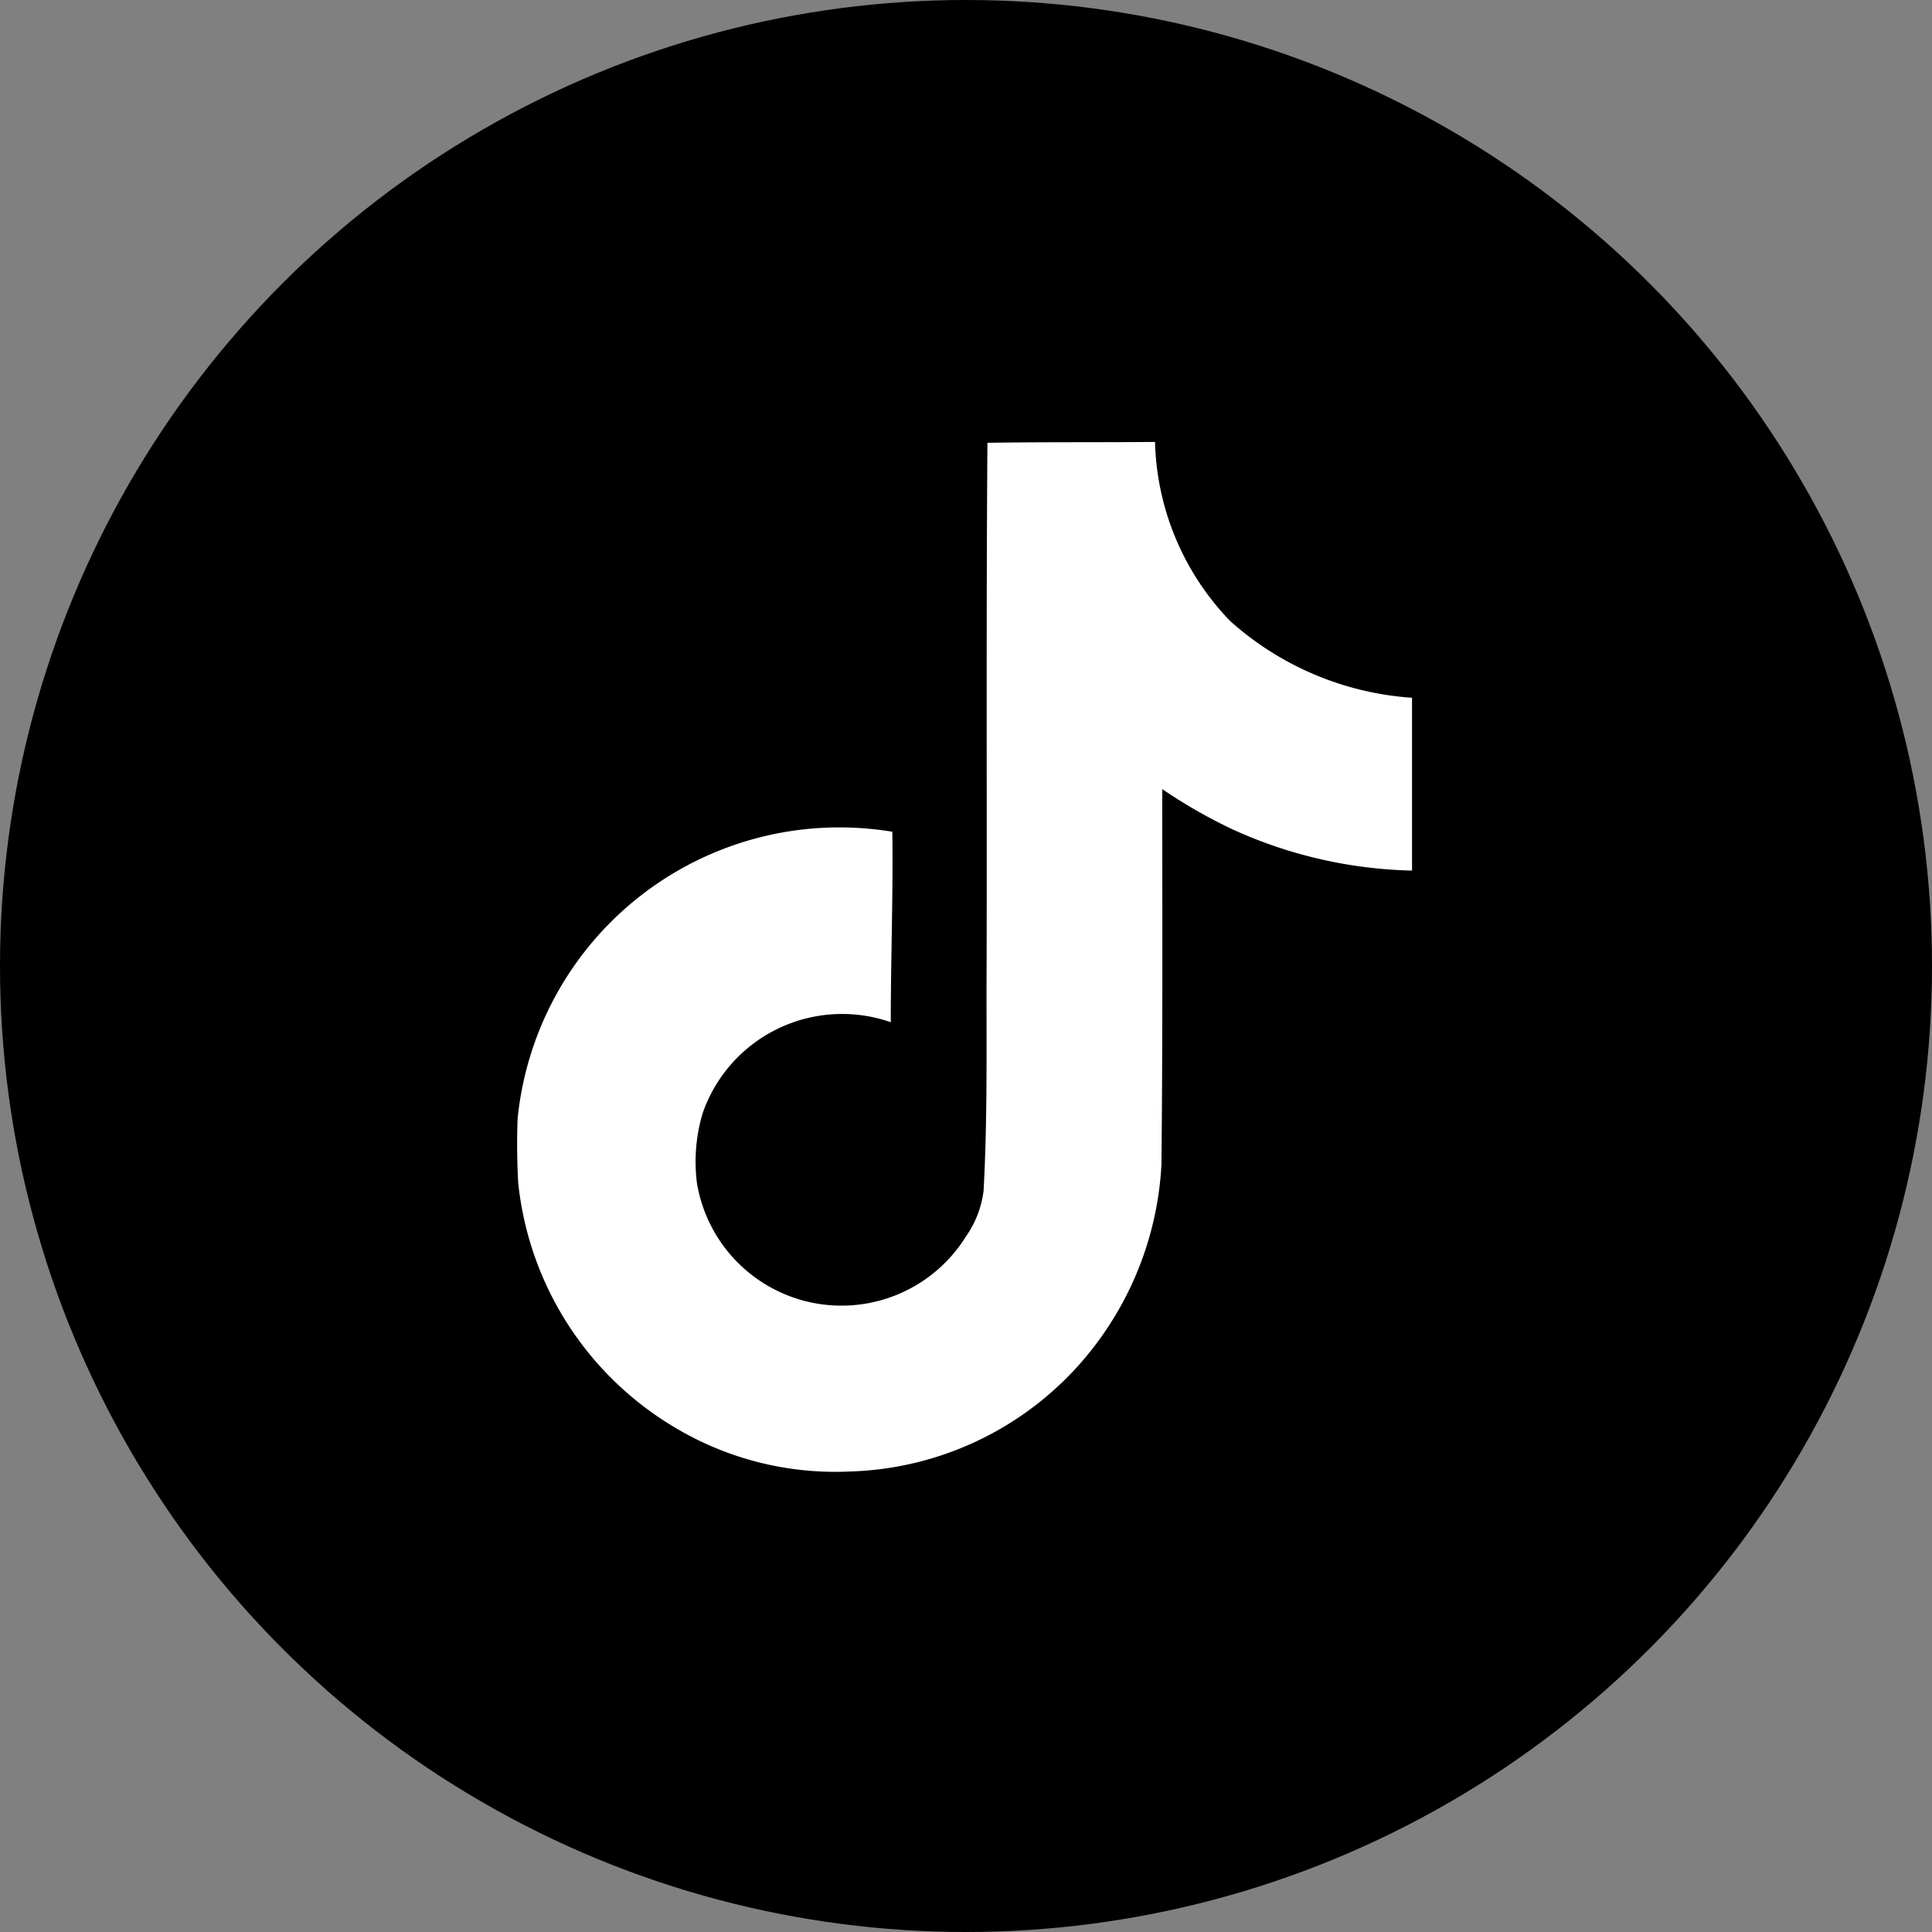
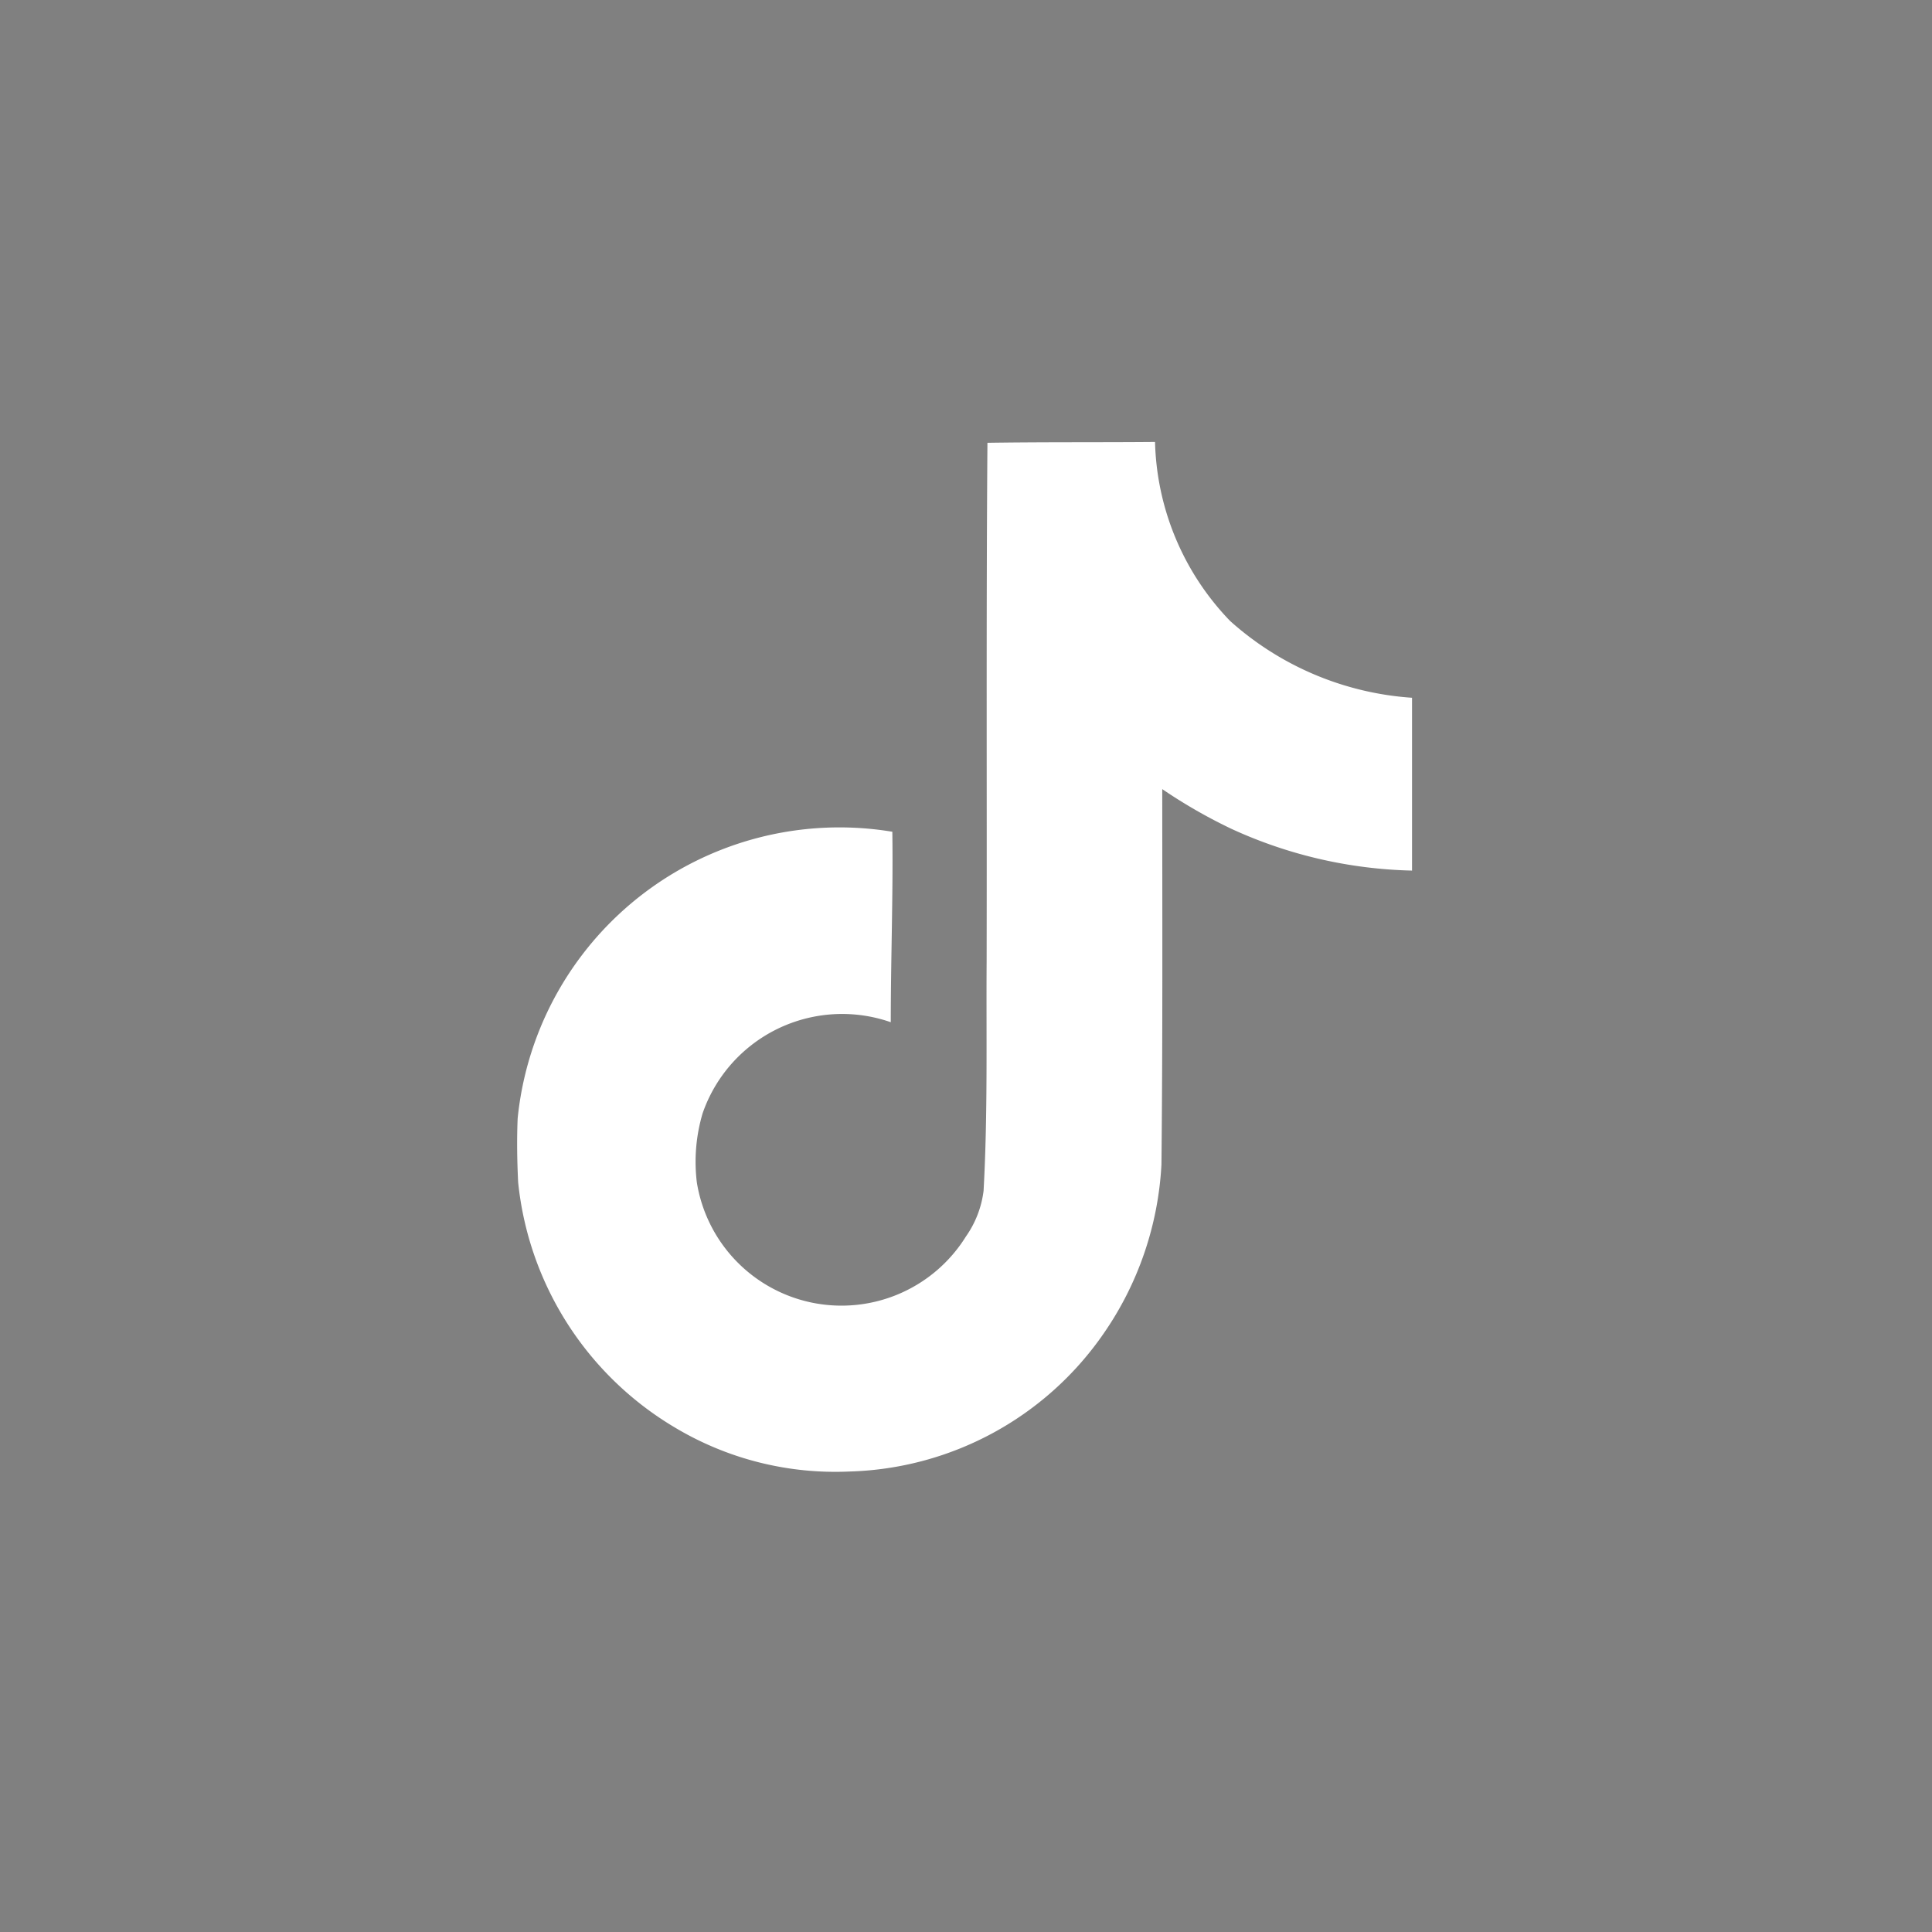
<svg xmlns="http://www.w3.org/2000/svg" width="31" height="31" viewBox="0 0 31 31">
  <rect x="0" y="0" width="31" height="31" fill="#808080" stroke="none" />
  <g id="グループ_62081" data-name="グループ 62081" transform="translate(0.394)">
-     <circle id="楕円形_3" data-name="楕円形 3" cx="15.5" cy="15.5" r="15.5" transform="translate(-0.394)" />
    <path id="tiktok_logo_icon_144802" d="M9.648.014C10.549,0,11.445.008,12.34,0a4.29,4.29,0,0,0,1.205,2.873,4.863,4.863,0,0,0,2.919,1.232V6.878a7.316,7.316,0,0,1-2.892-.667,8.369,8.369,0,0,1-1.116-.64c0,2.012.008,4.022-.013,6.026a5.243,5.243,0,0,1-.931,2.714,5.127,5.127,0,0,1-4.07,2.209,5.011,5.011,0,0,1-2.808-.707A5.189,5.189,0,0,1,2.121,11.88c-.017-.345-.022-.689-.008-1.025a5.189,5.189,0,0,1,6.012-4.6C8.139,7.272,8.1,8.291,8.1,9.311a2.369,2.369,0,0,0-3.019,1.461,2.737,2.737,0,0,0-.093,1.108,2.351,2.351,0,0,0,4.318.869,1.624,1.624,0,0,0,.283-.732c.068-1.232.041-2.459.049-3.69.006-2.776-.008-5.545.013-8.312Z" transform="translate(5.799 7.091)" fill="#fff" />
  </g>
</svg>